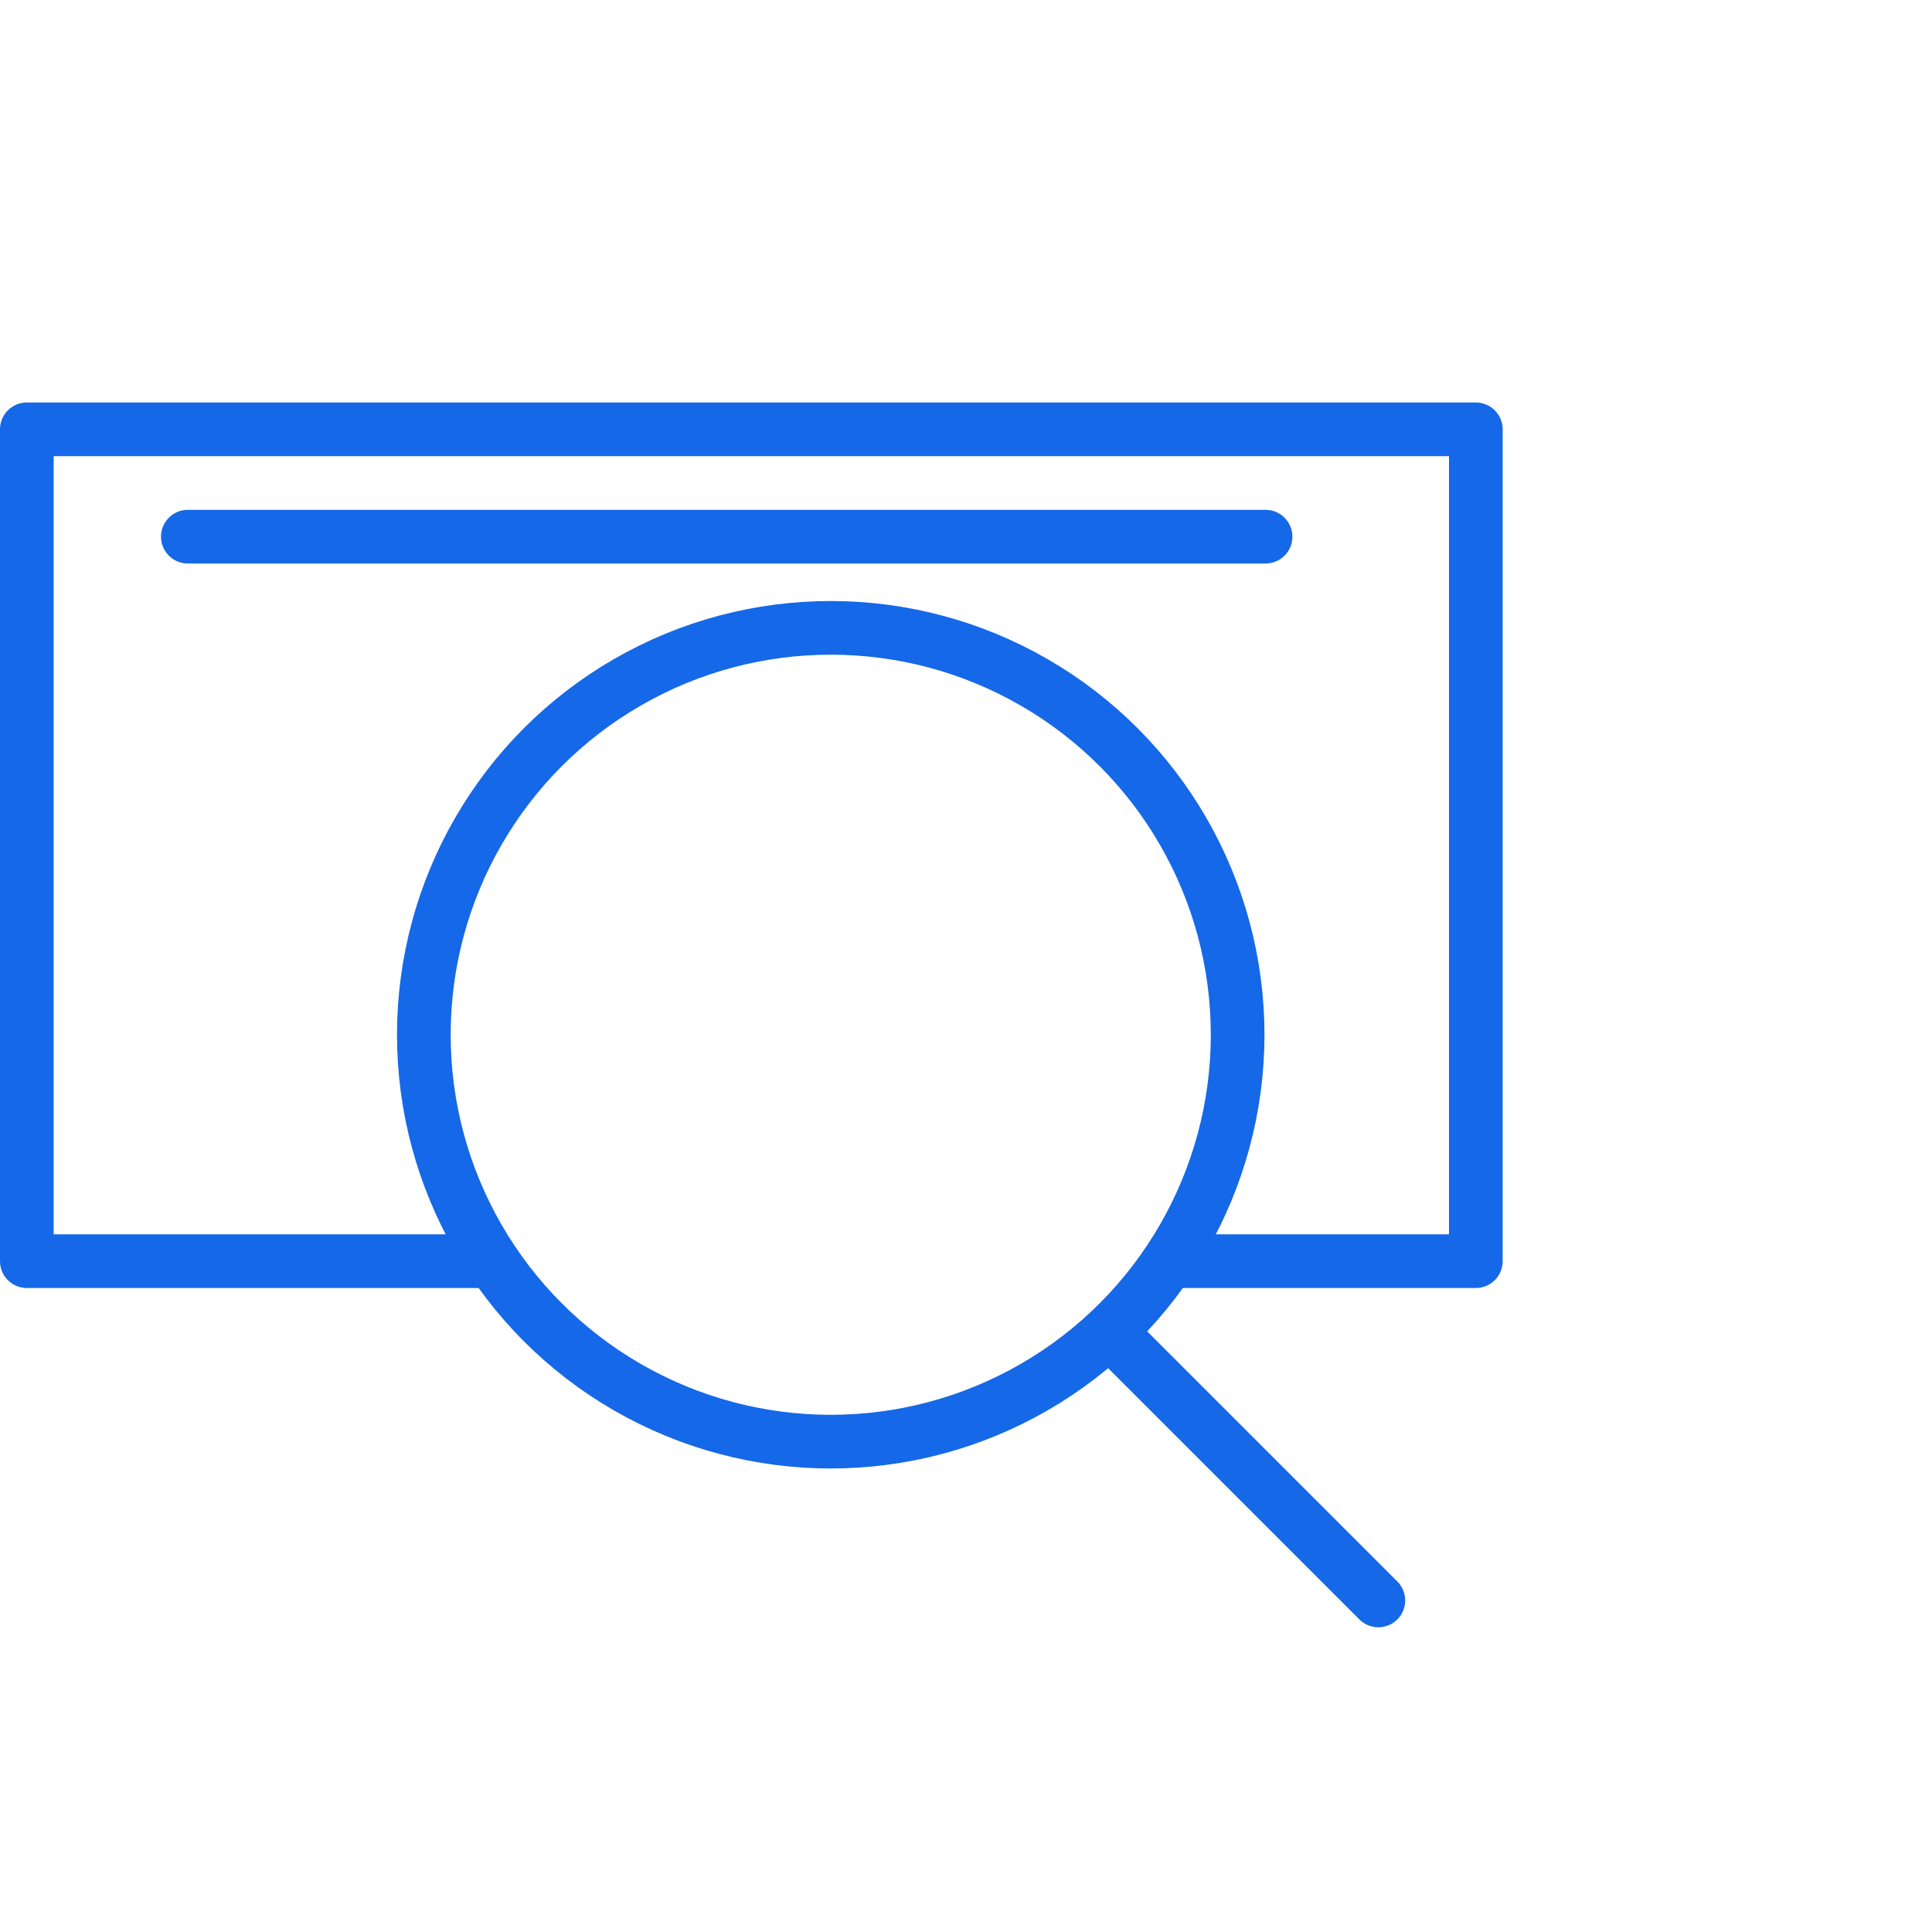
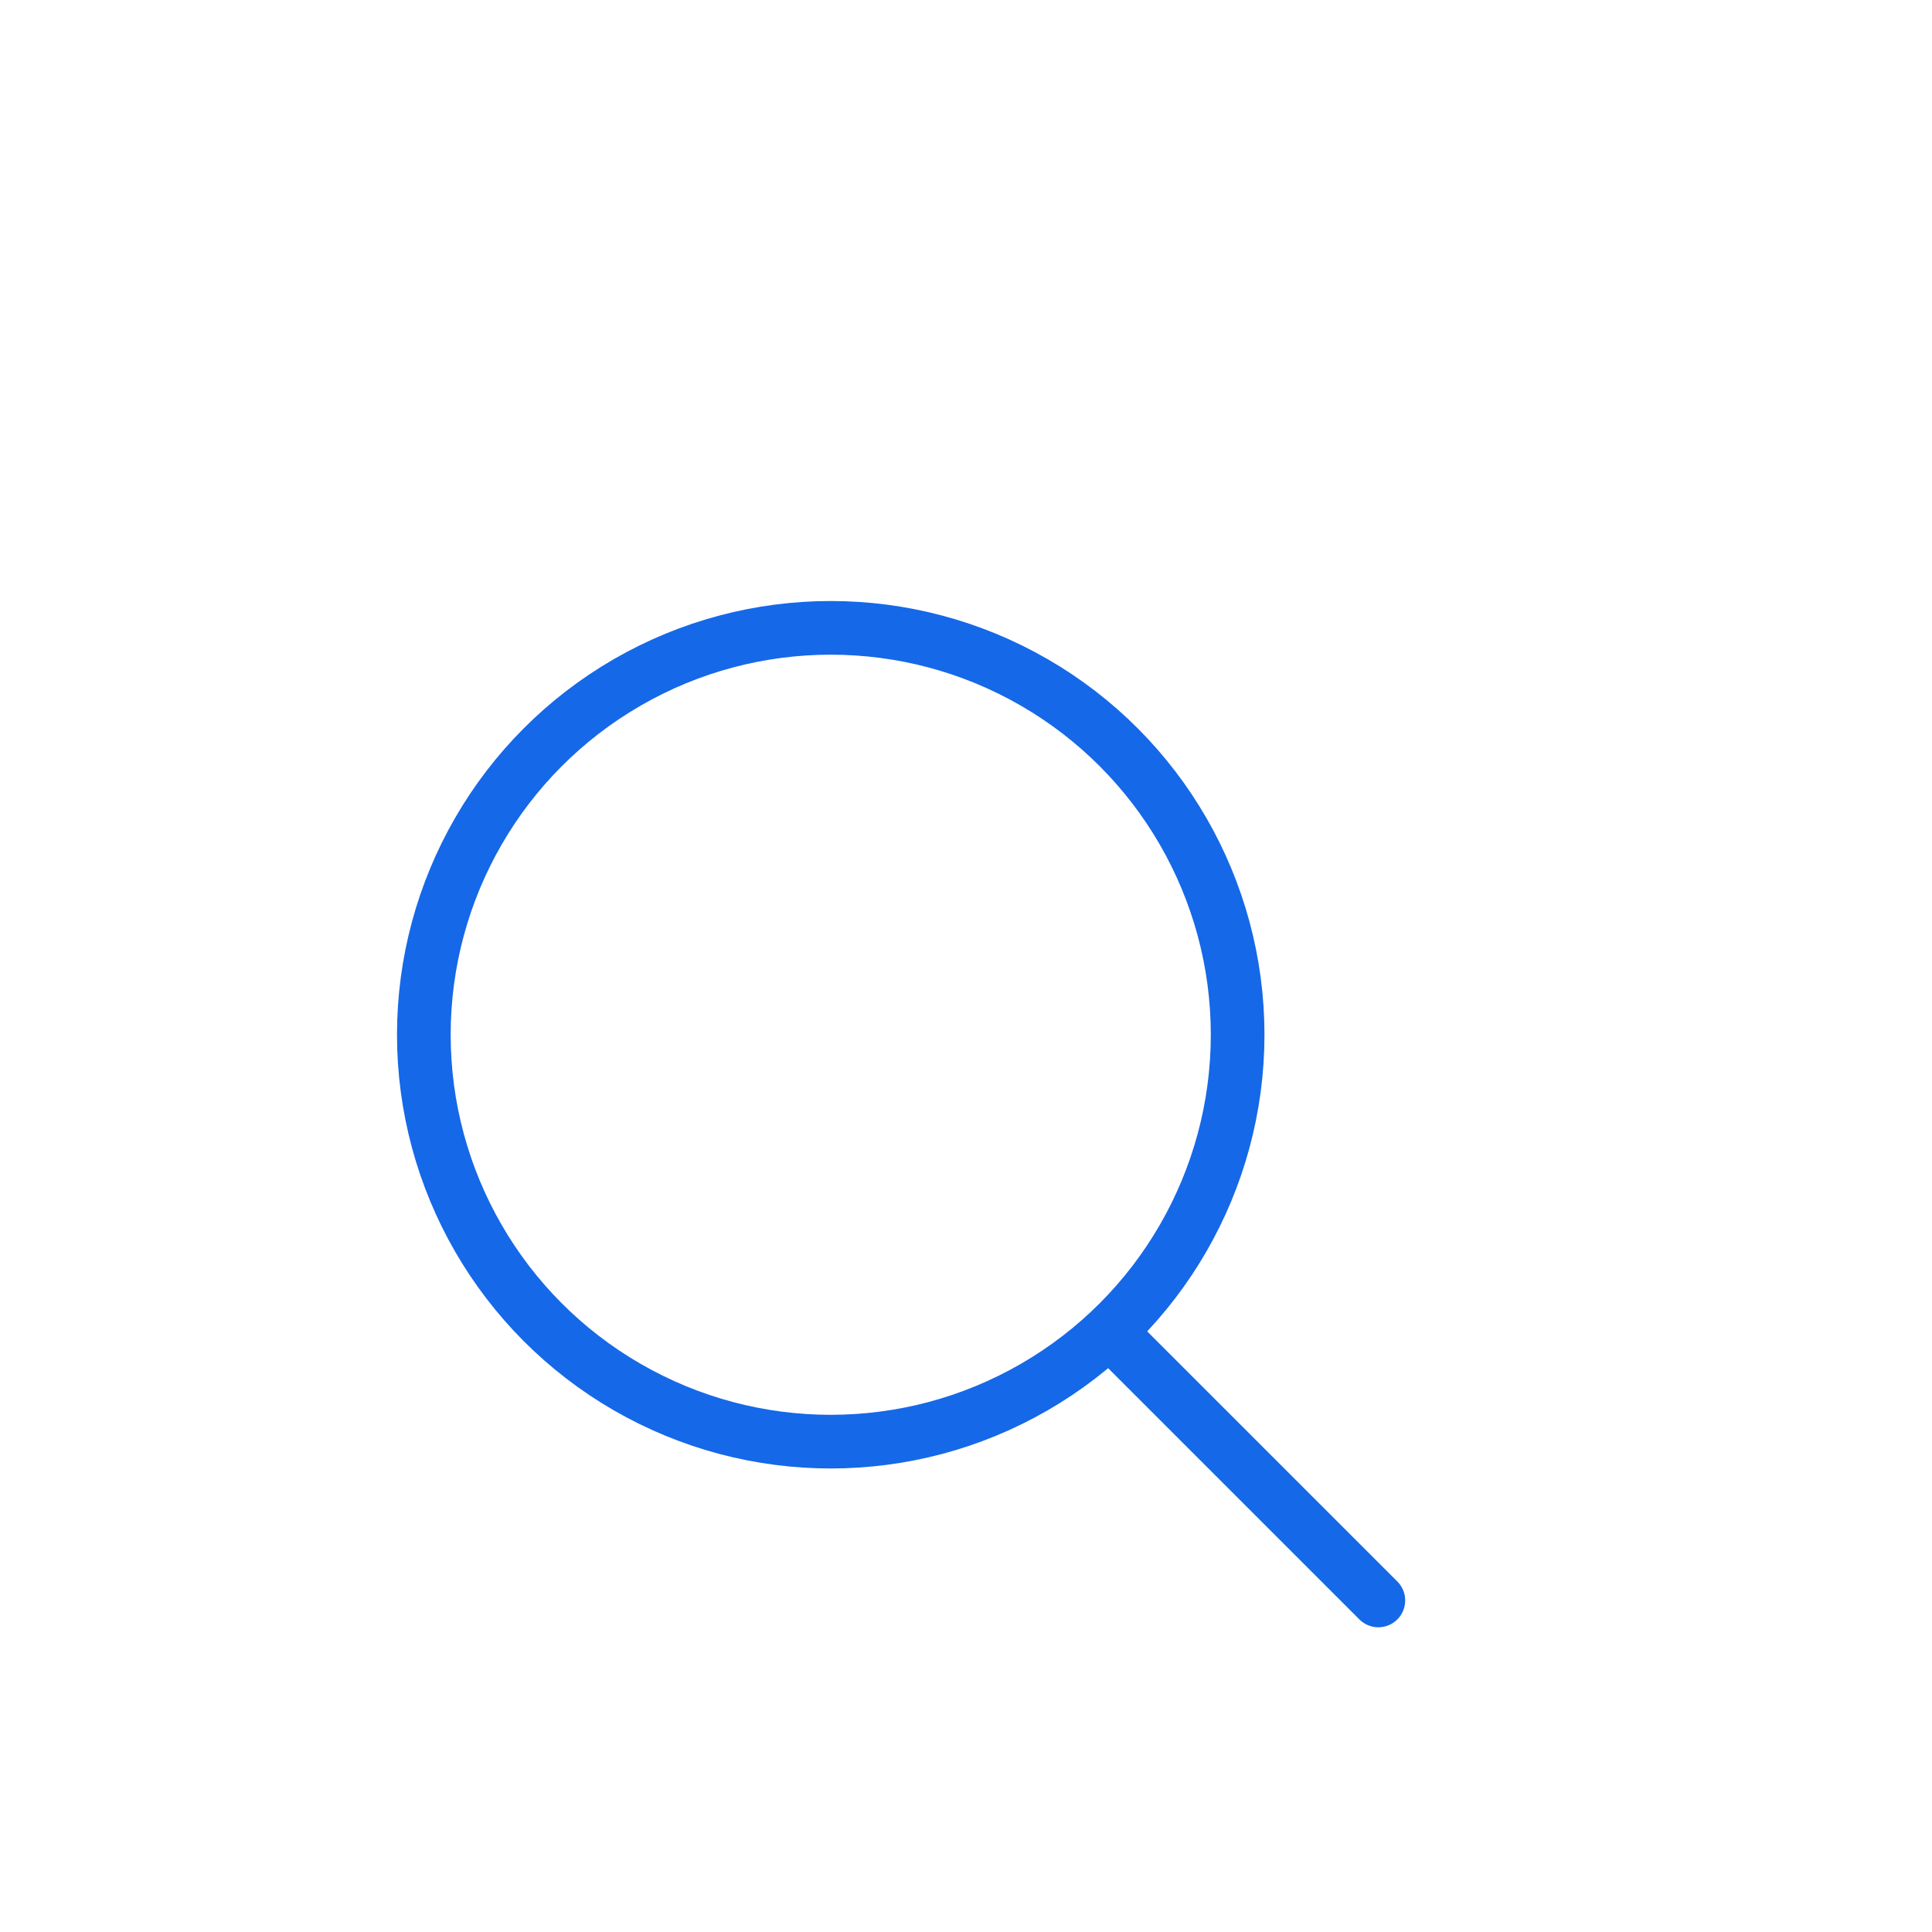
<svg xmlns="http://www.w3.org/2000/svg" width="72" height="72" viewBox="0 0 72 72" fill="none">
  <circle cx="30.959" cy="38.562" r="15.164" stroke="#1568E8" stroke-width="2" />
  <line x1="51.367" y1="59.644" x2="41.4" y2="49.678" stroke="#1568E8" stroke-width="2" stroke-linecap="round" />
-   <path d="M18.493 47H1V16H55V47H43.425" stroke="#1568E8" stroke-width="2" stroke-linejoin="round" />
-   <line x1="7" y1="20" x2="47.164" y2="20" stroke="#1568E8" stroke-width="2" stroke-linecap="round" />
</svg>